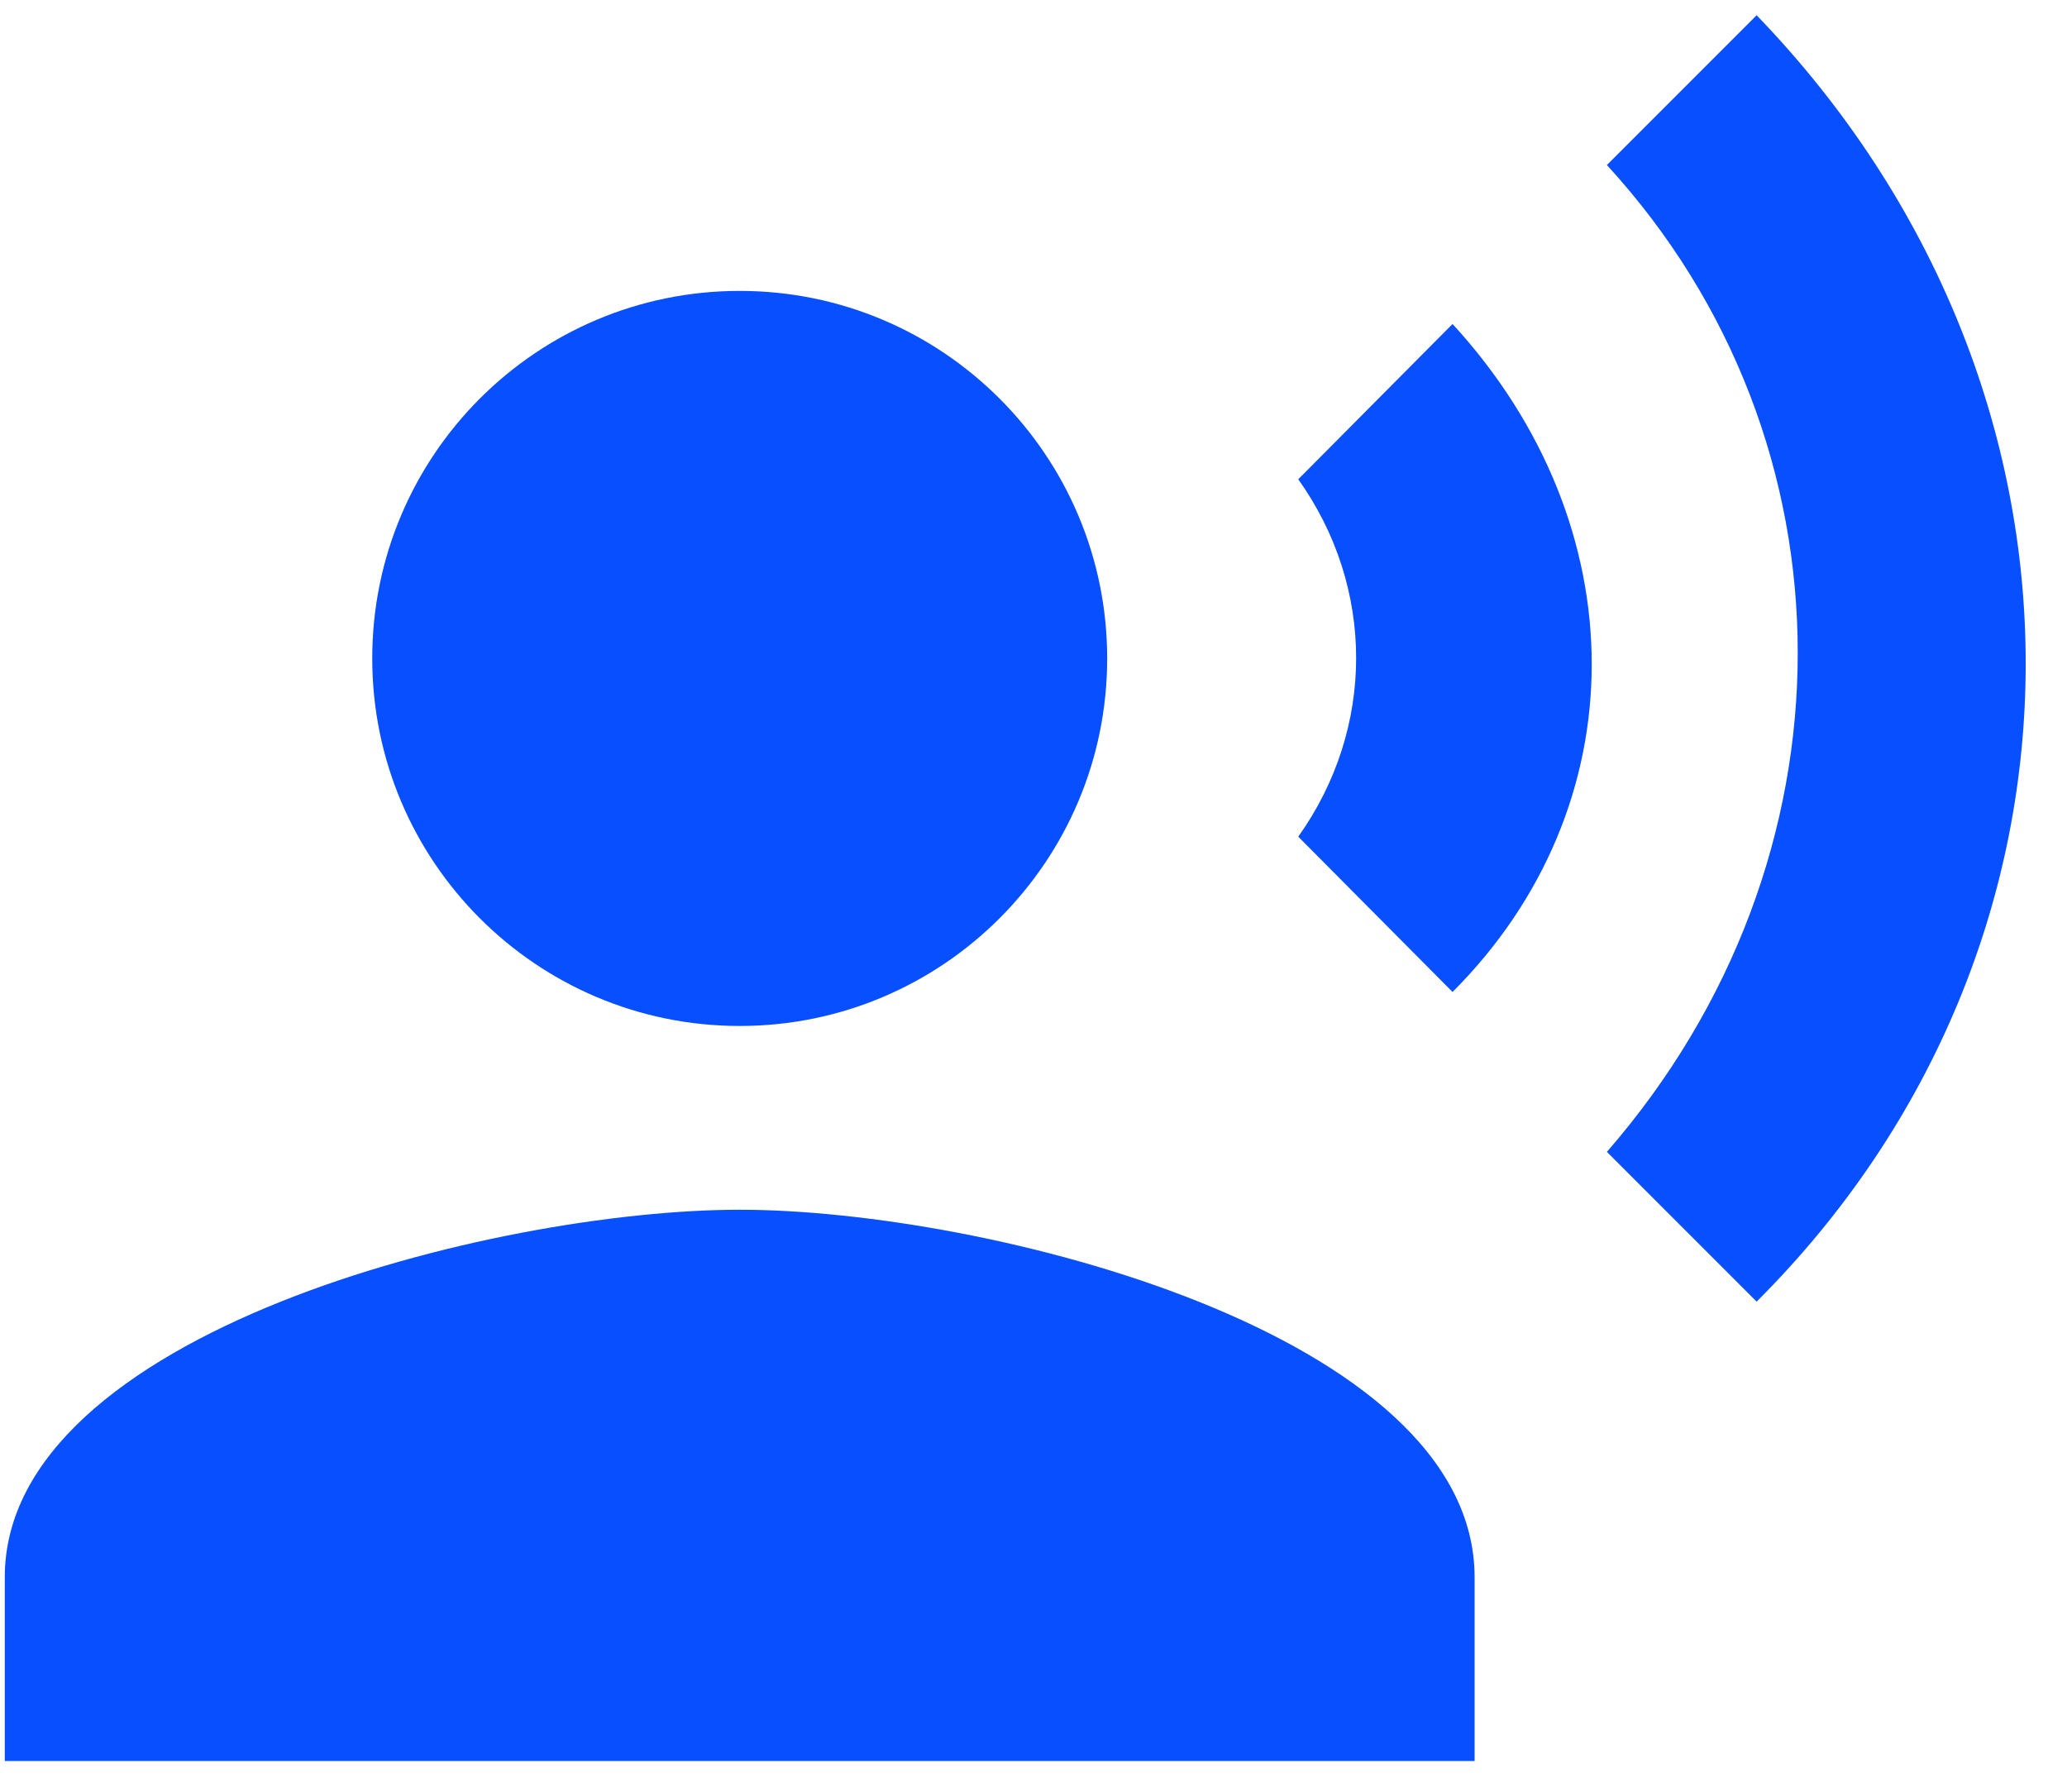
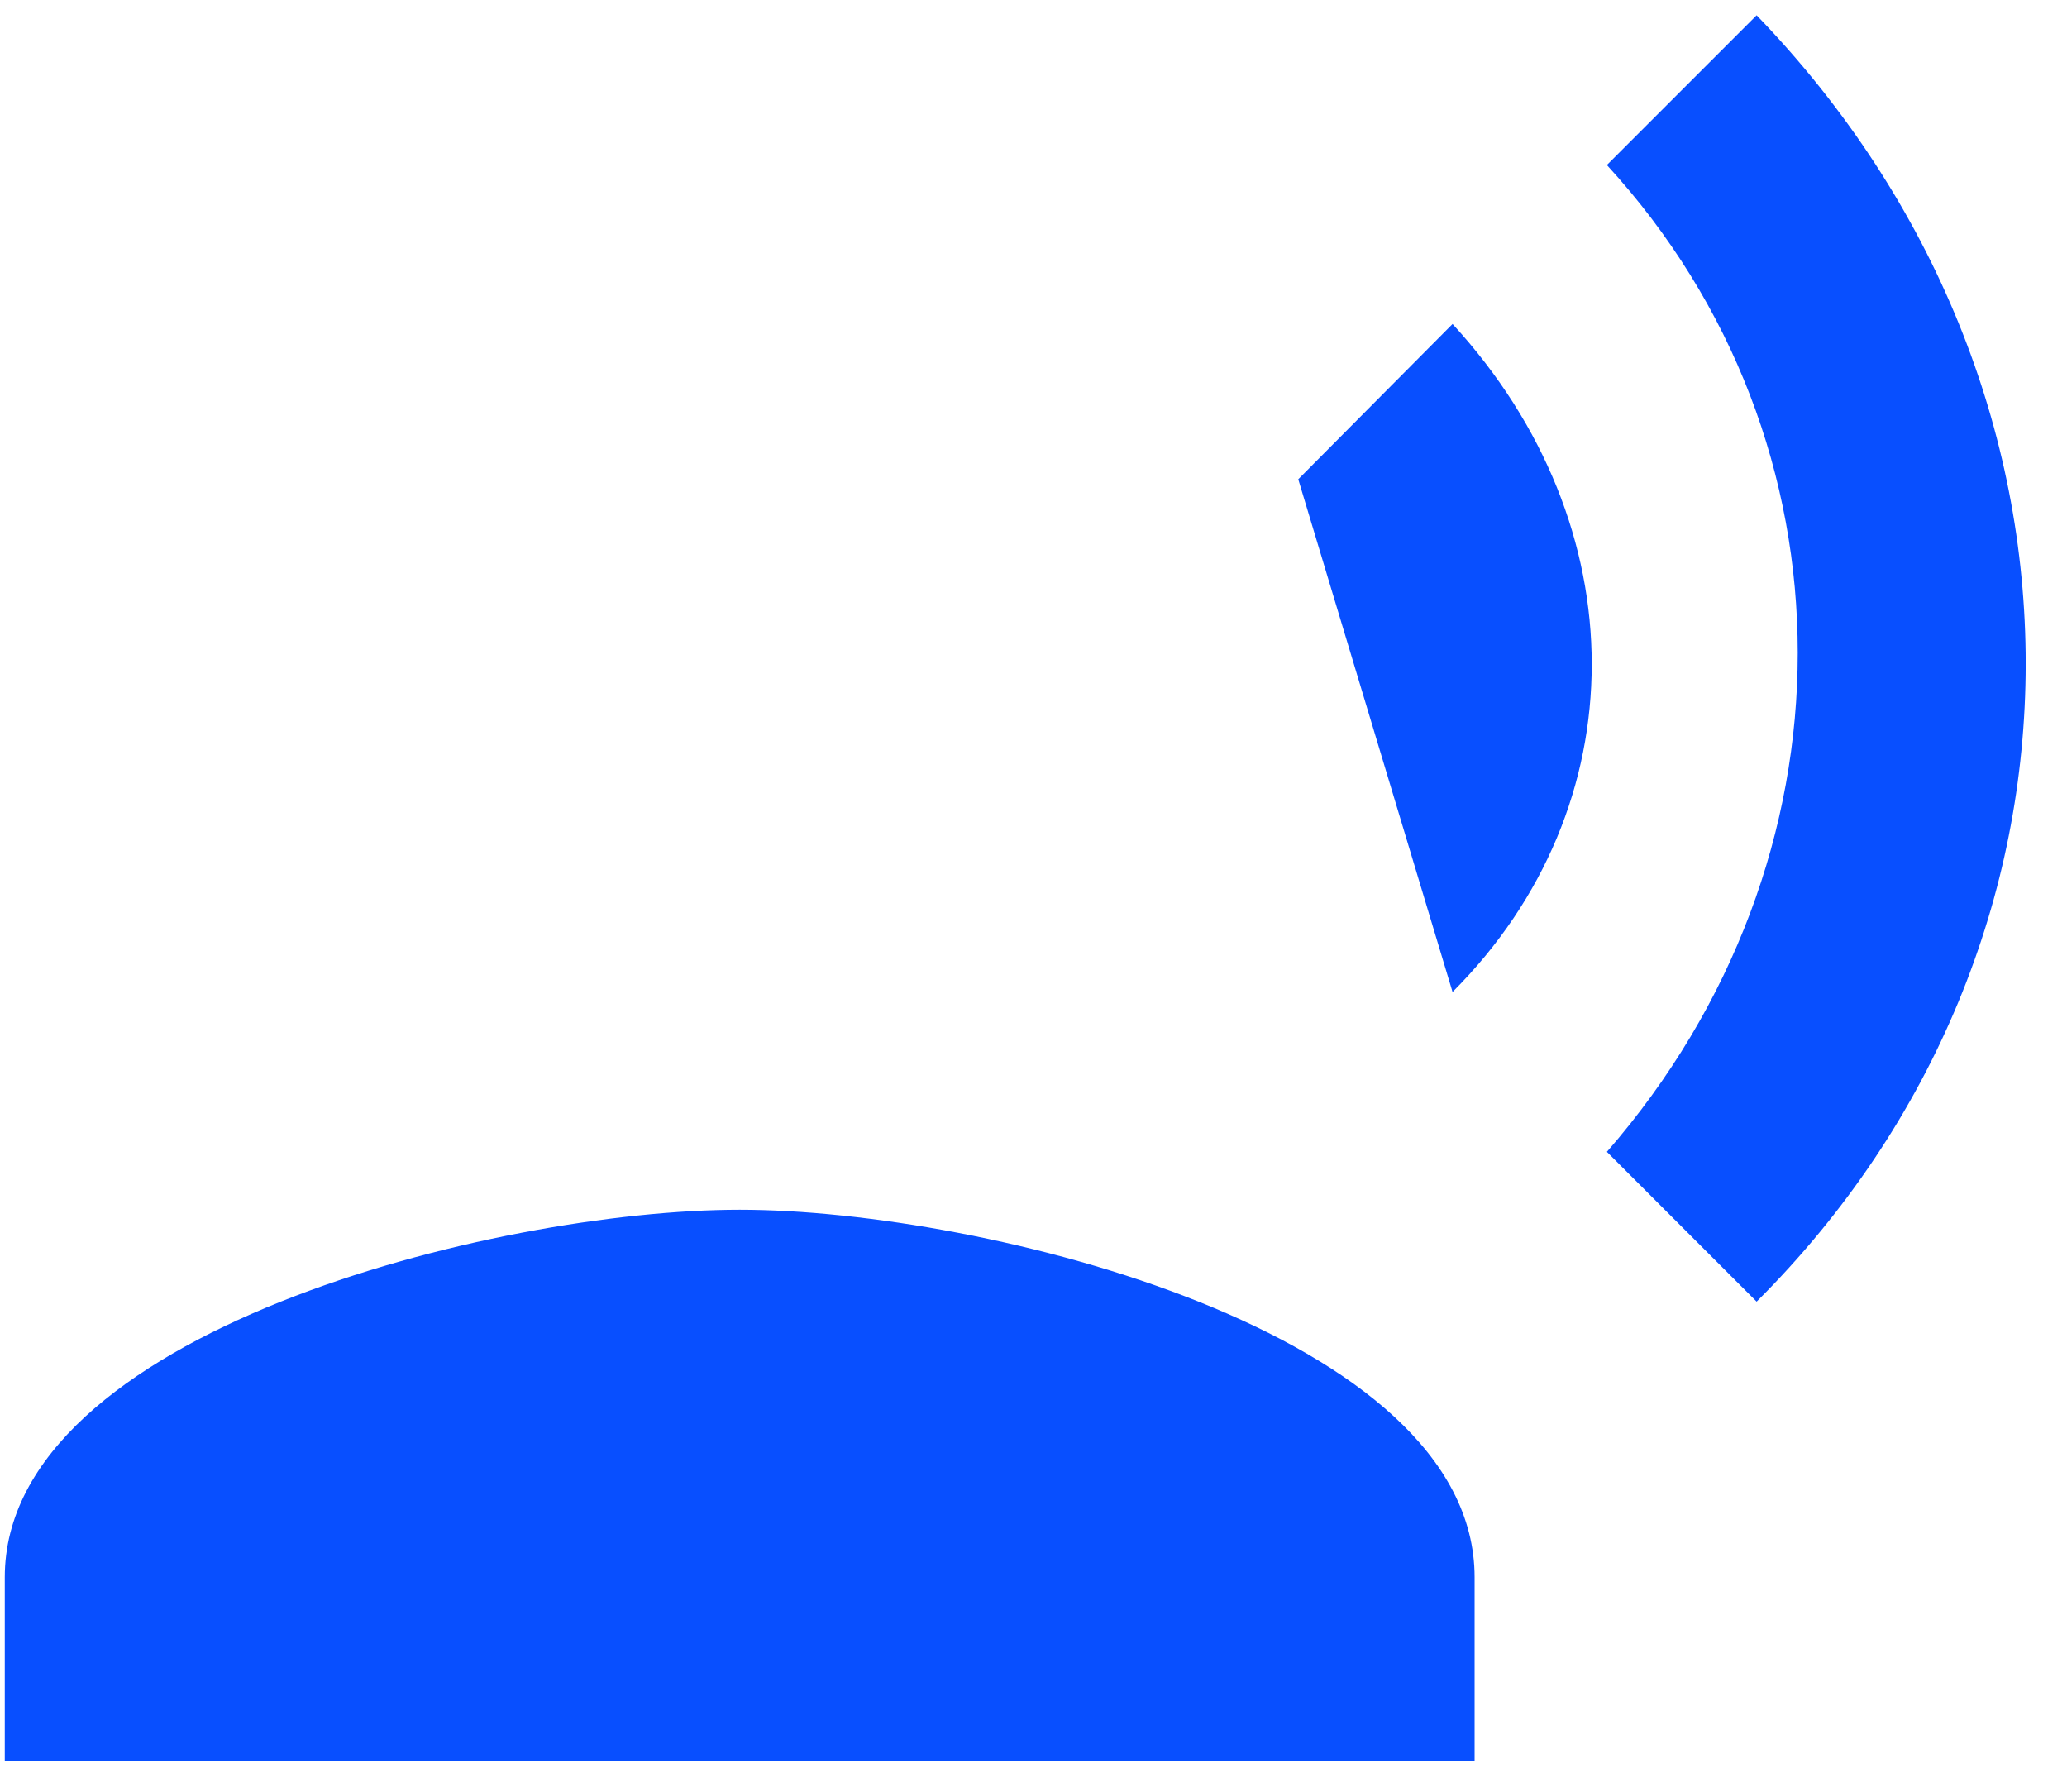
<svg xmlns="http://www.w3.org/2000/svg" width="45" height="39" viewBox="0 0 45 39" fill="none">
-   <path d="M16.104 22.332C20.522 22.332 24.104 18.75 24.104 14.332C24.104 9.914 20.522 6.332 16.104 6.332C11.685 6.332 8.104 9.914 8.104 14.332C8.104 18.75 11.685 22.332 16.104 22.332Z" fill="#084FFF" />
-   <path d="M16.104 26.332C10.764 26.332 0.104 29.012 0.104 34.332V38.332H32.103V34.332C32.103 29.012 21.444 26.332 16.104 26.332ZM31.623 7.052L28.264 10.432C29.944 12.792 29.944 15.852 28.264 18.212L31.623 21.592C35.663 17.552 35.663 11.452 31.623 7.052ZM38.243 0.332L34.983 3.592C40.523 9.632 40.523 18.712 34.983 25.072L38.243 28.332C46.044 20.552 46.063 8.432 38.243 0.332Z" fill="#084FFF" />
+   <path d="M16.104 26.332C10.764 26.332 0.104 29.012 0.104 34.332V38.332H32.103V34.332C32.103 29.012 21.444 26.332 16.104 26.332ZM31.623 7.052L28.264 10.432L31.623 21.592C35.663 17.552 35.663 11.452 31.623 7.052ZM38.243 0.332L34.983 3.592C40.523 9.632 40.523 18.712 34.983 25.072L38.243 28.332C46.044 20.552 46.063 8.432 38.243 0.332Z" fill="#084FFF" />
</svg>